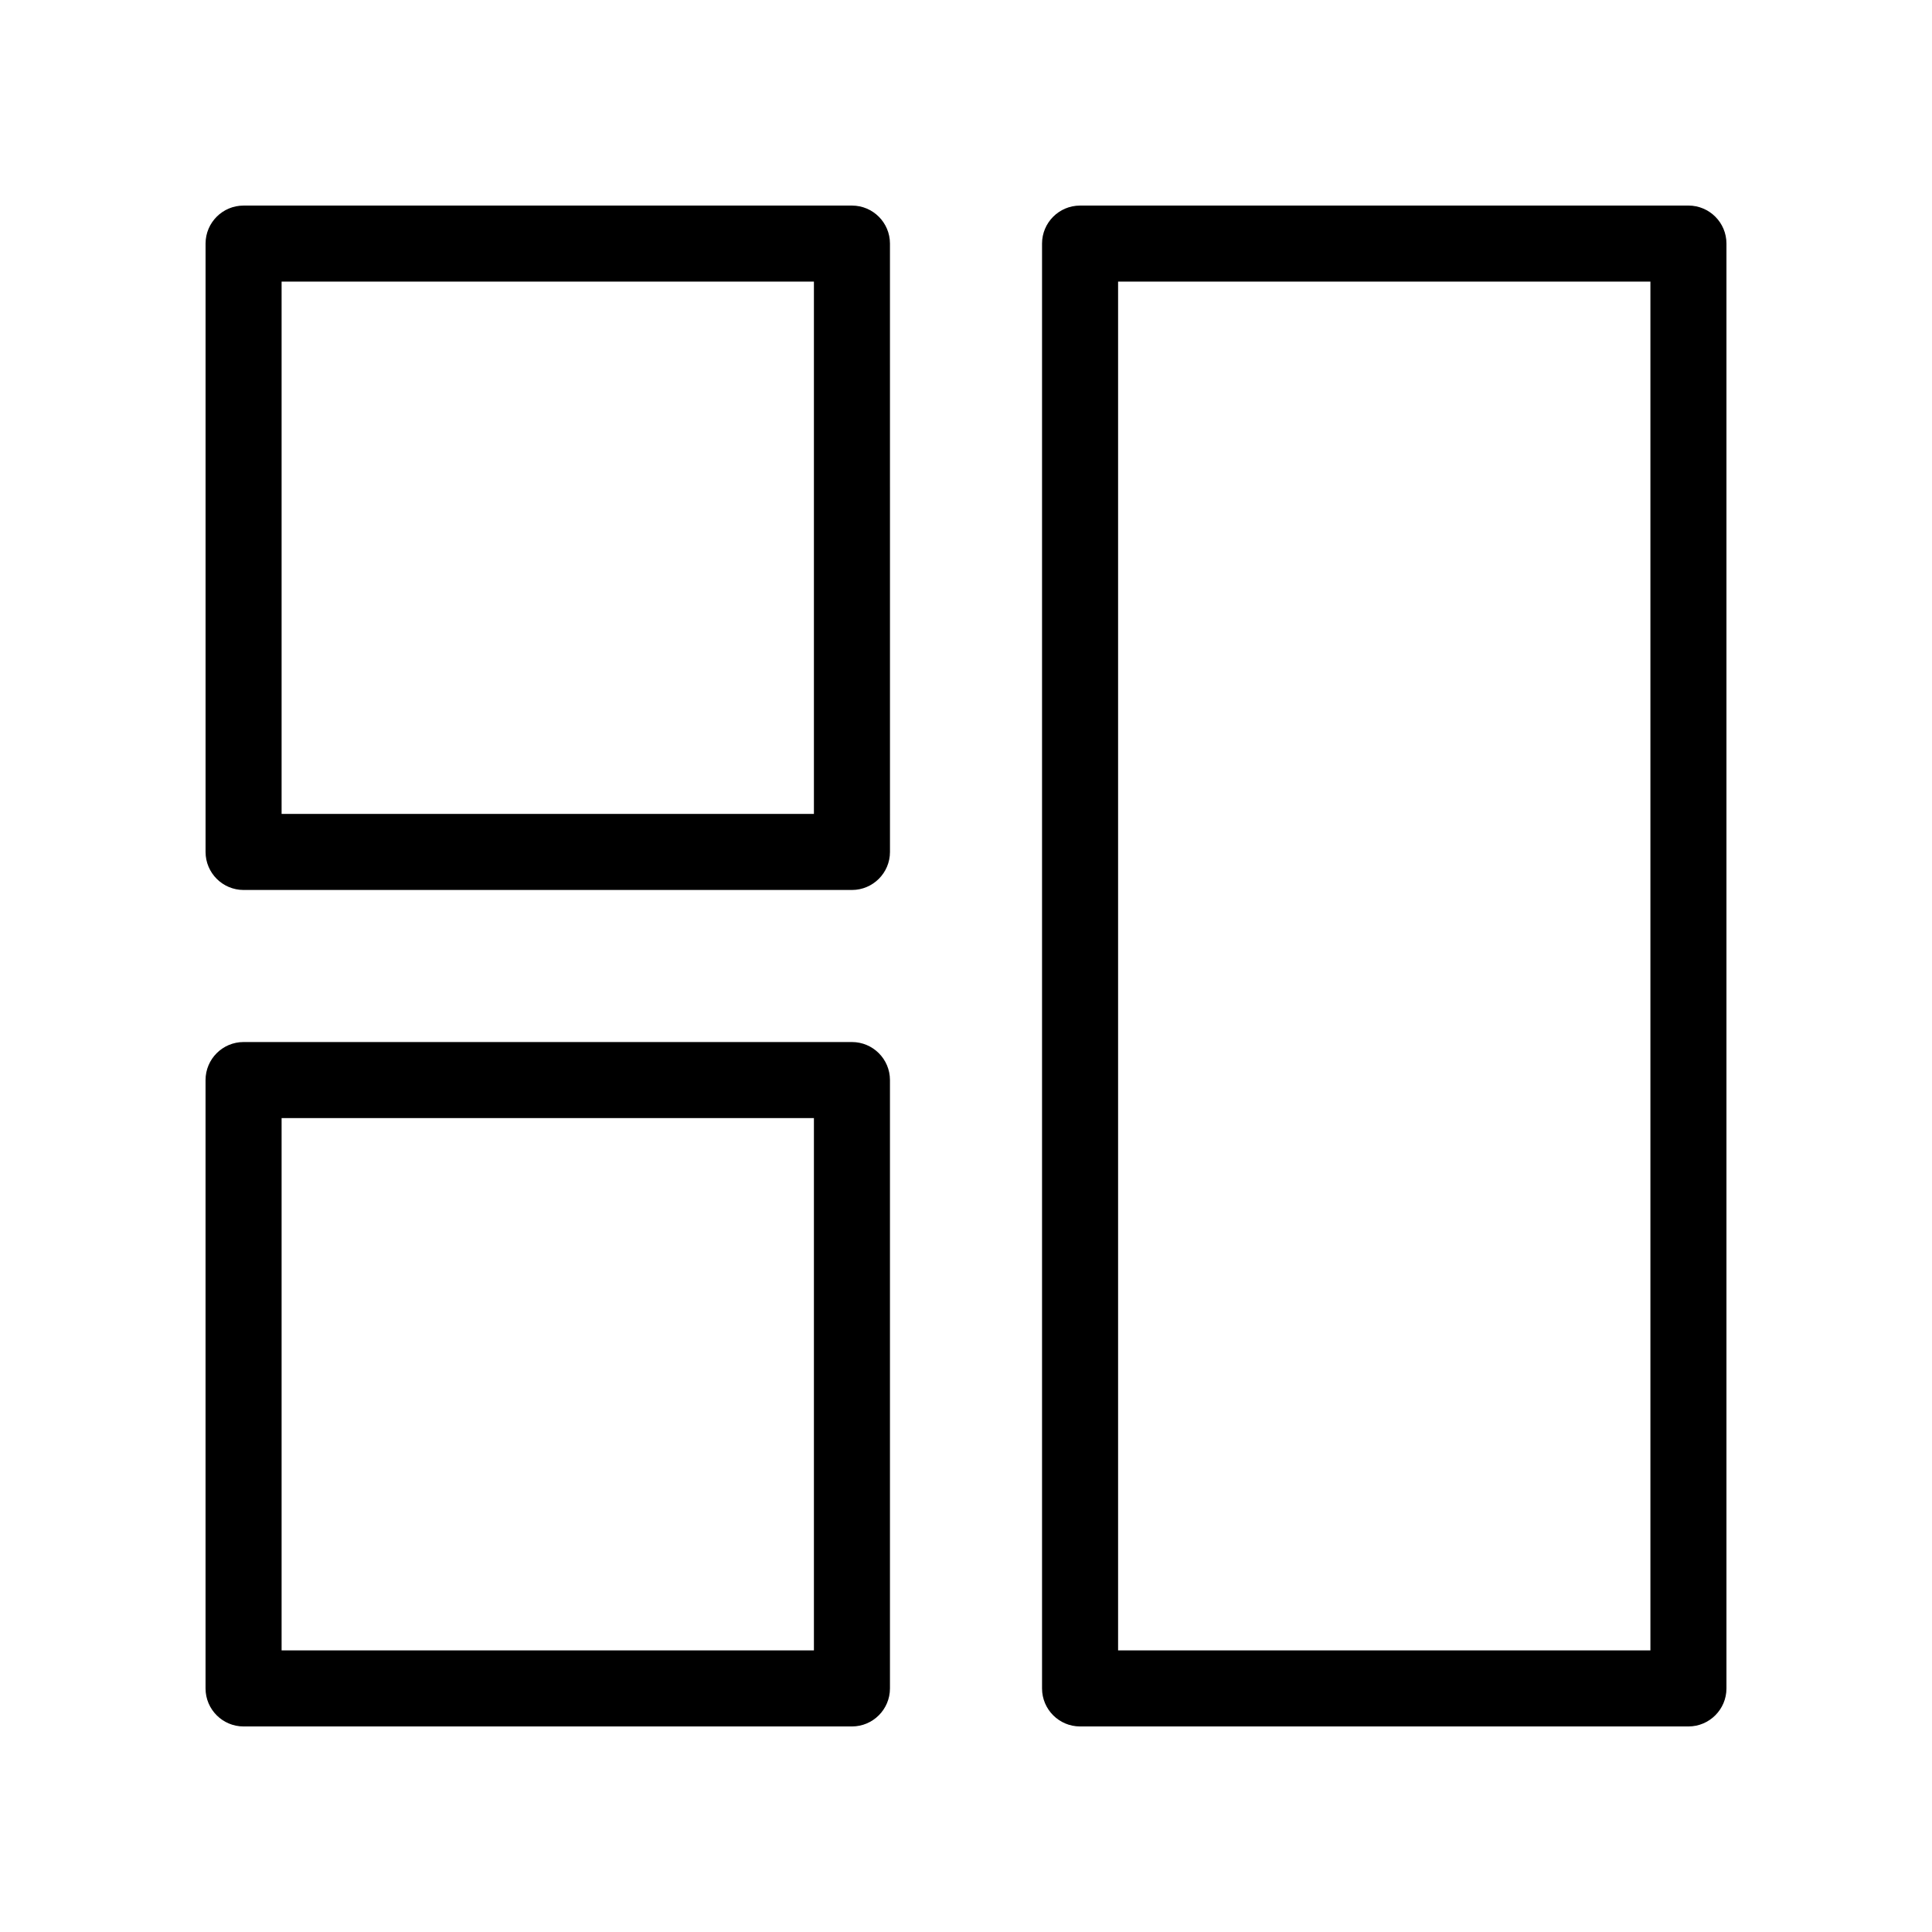
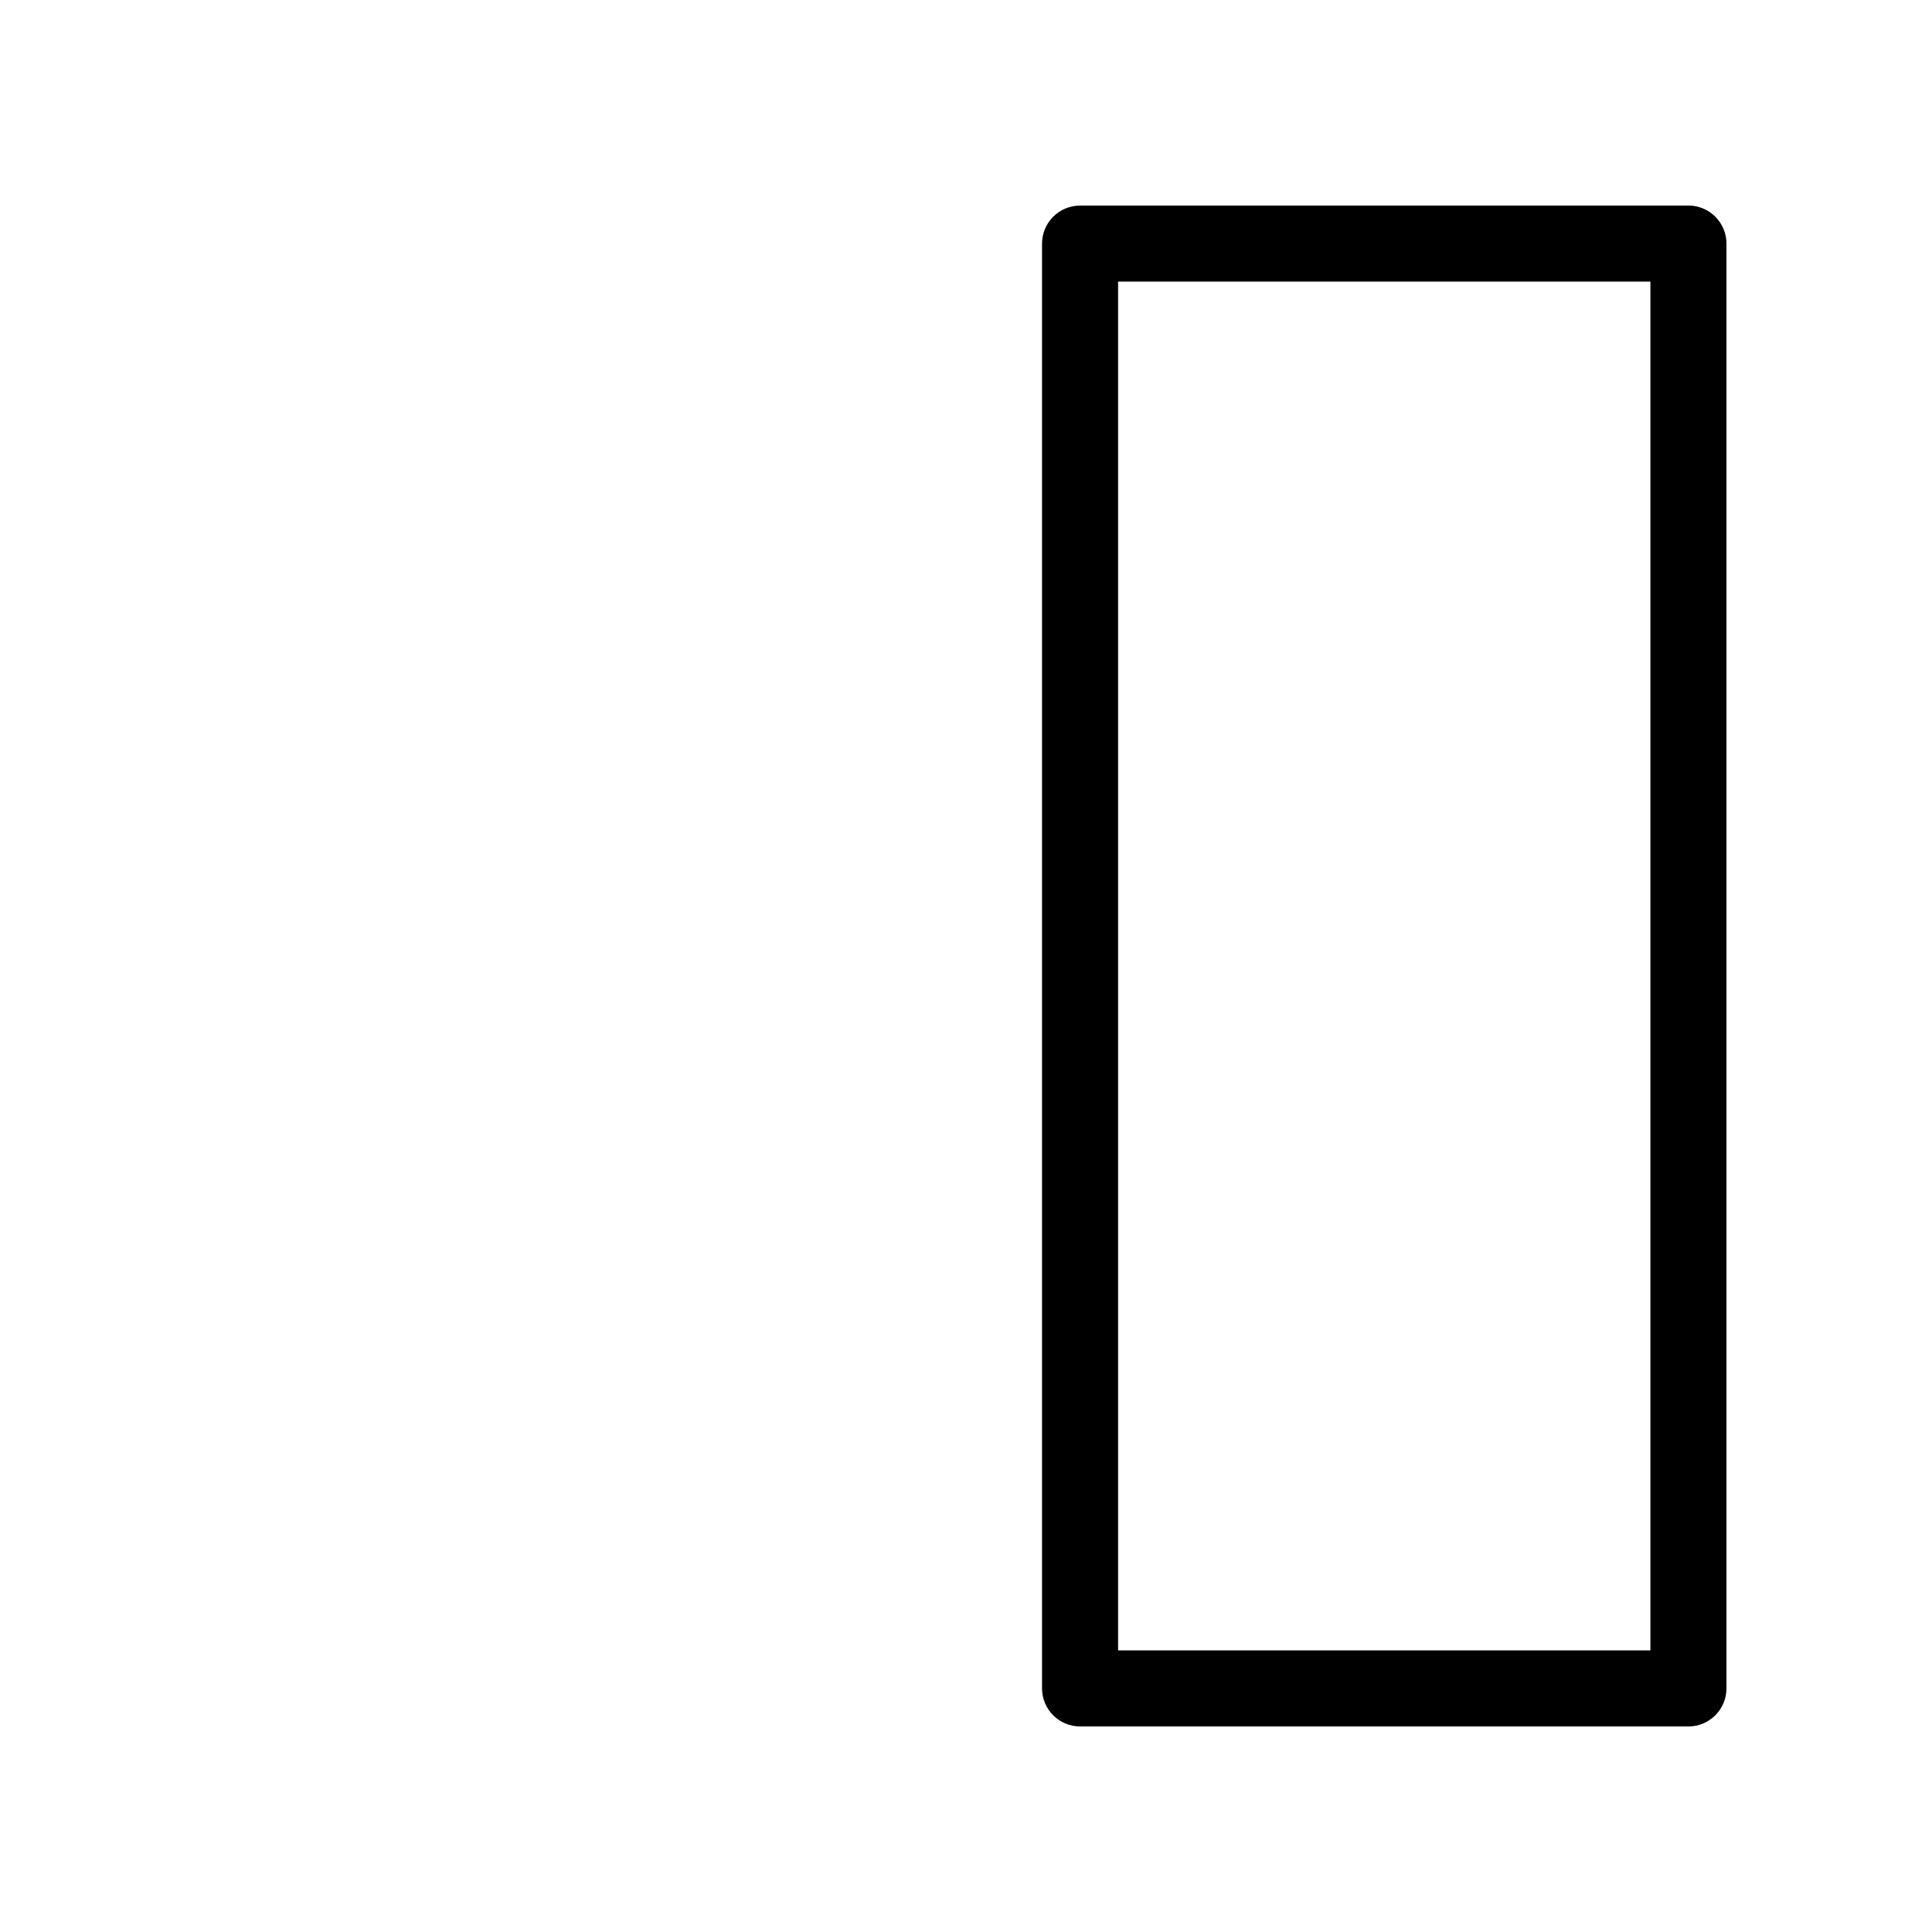
<svg xmlns="http://www.w3.org/2000/svg" fill="#000000" width="800px" height="800px" version="1.1" viewBox="144 144 512 512">
  <g>
    <path d="m591.45 198.48h-161.22c-5.562 0-10.078 4.516-10.078 10.078v382.89c0 5.562 4.516 10.078 10.078 10.078h161.22c5.562 0 10.078-4.516 10.078-10.078v-382.9c0-5.562-4.516-10.074-10.078-10.074zm-10.074 382.89h-141.07v-362.74h141.07z" />
-     <path d="m369.77 198.48h-161.22c-5.562 0-10.074 4.512-10.074 10.074v161.22c0 5.562 4.516 10.078 10.078 10.078h161.22c5.562 0 10.078-4.516 10.078-10.078l-0.004-161.22c0-5.562-4.516-10.074-10.078-10.074zm-10.074 161.22h-141.07v-141.07h141.07z" />
-     <path d="m369.77 420.15h-161.22c-5.562 0-10.078 4.516-10.078 10.078v161.22c0 5.562 4.516 10.078 10.078 10.078h161.22c5.562 0 10.078-4.516 10.078-10.078v-161.22c0-5.566-4.516-10.078-10.078-10.078zm-10.074 161.22h-141.07v-141.07h141.07z" />
  </g>
</svg>